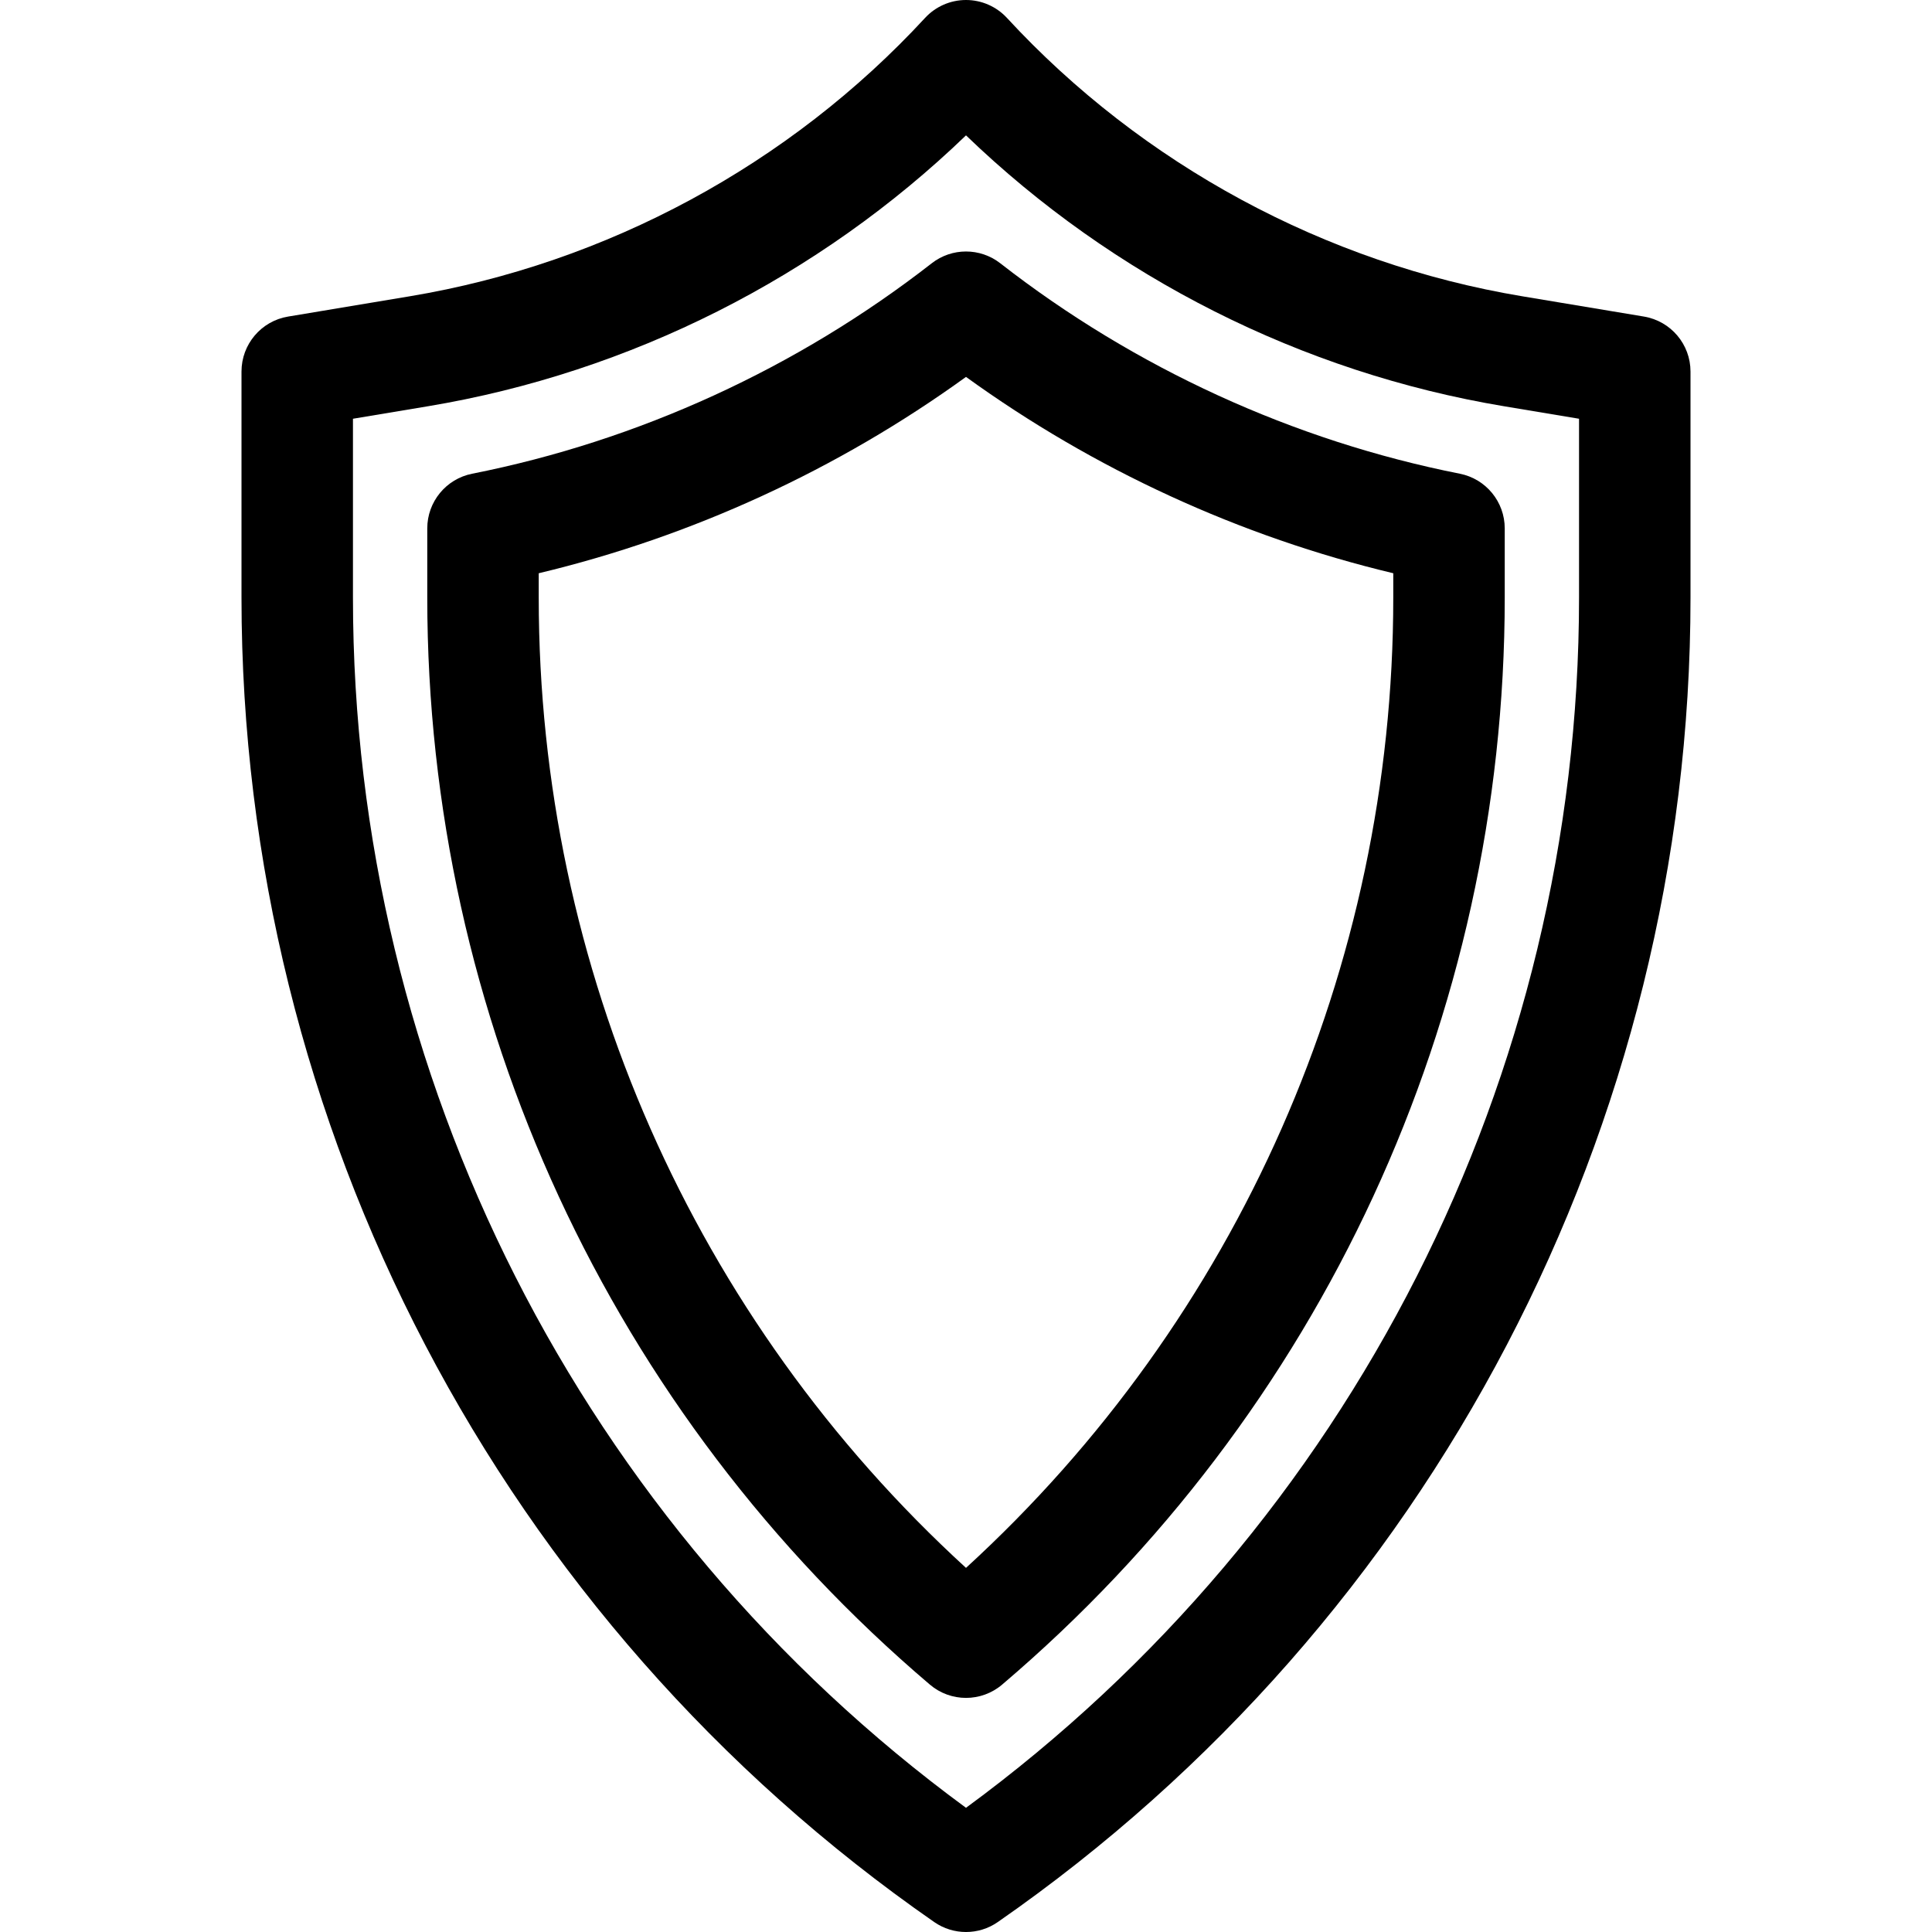
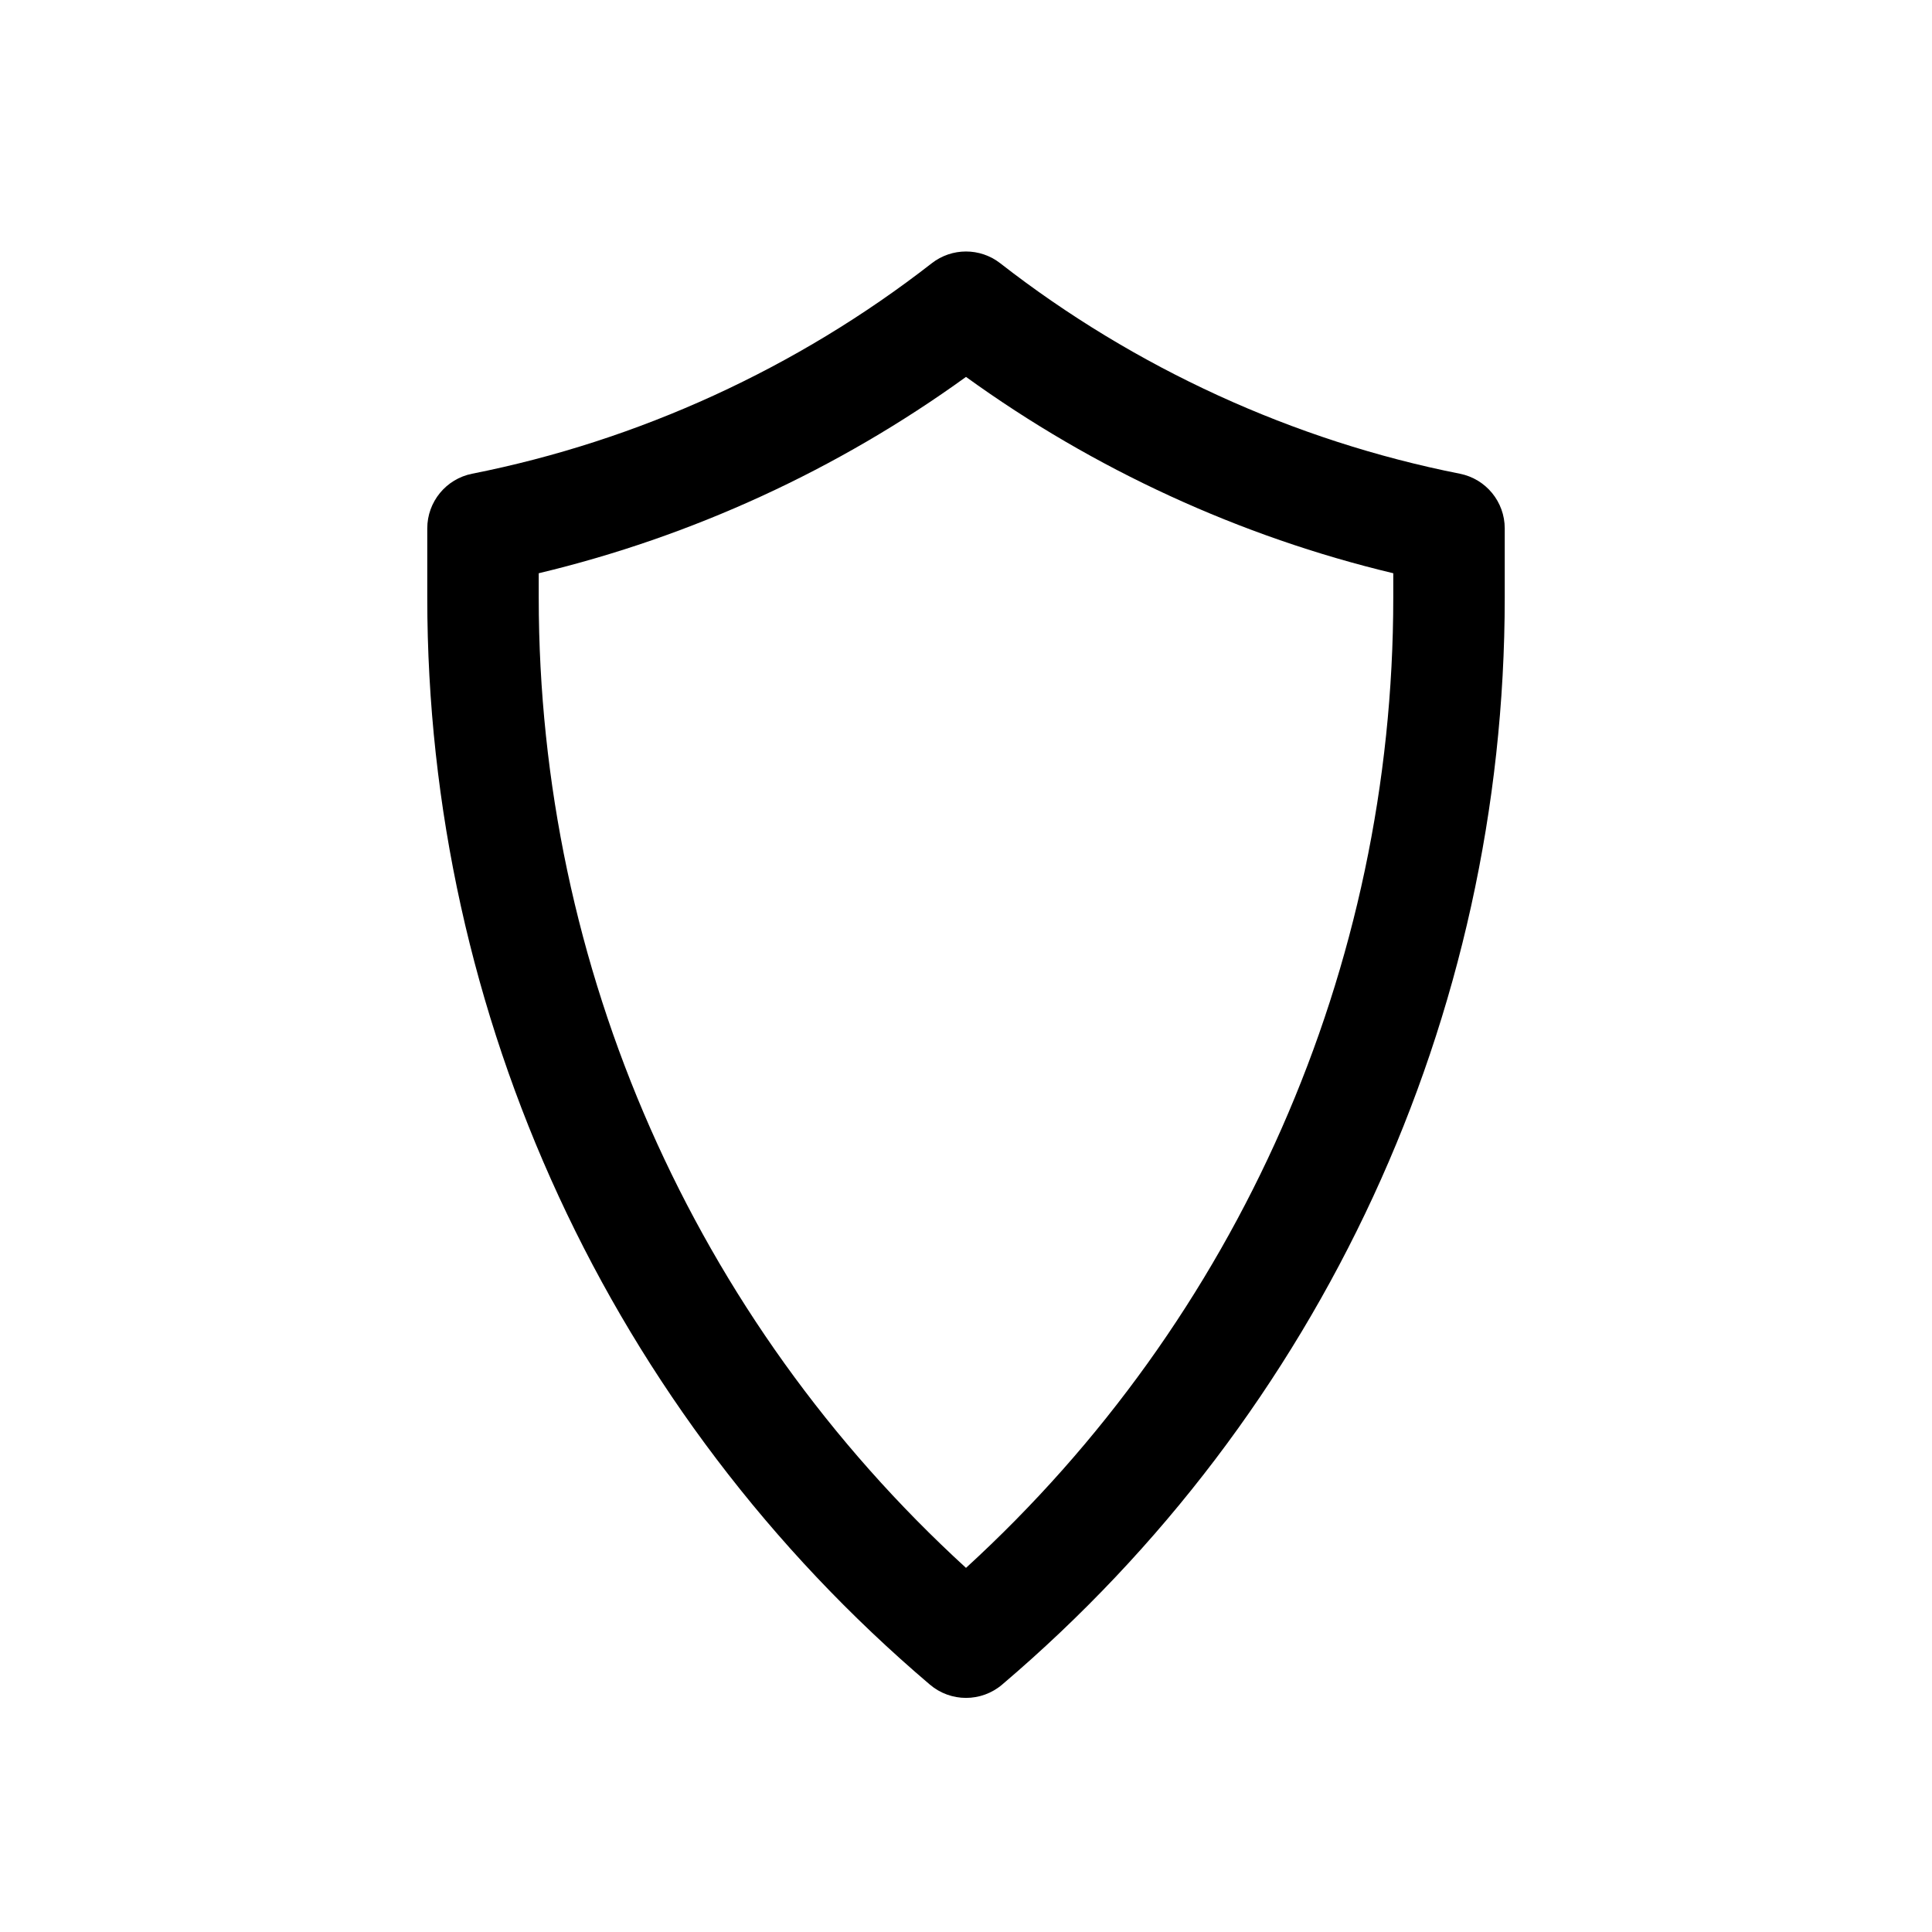
<svg xmlns="http://www.w3.org/2000/svg" version="1.1" id="Capa_1" x="0px" y="0px" viewBox="0 0 512 512" style="enable-background:new 0 0 512 512;" xml:space="preserve">
  <g>
    <g>
-       <path d="M435.659,83.893l-32.241-5.374c-52.183-8.697-100.682-34.895-136.565-73.768C264.057,1.723,260.123,0,256,0    s-8.057,1.723-10.852,4.752c-35.883,38.874-84.384,65.071-136.565,73.768l-32.241,5.374C69.219,85.081,64,91.241,64,98.462v59.918    c0,139.948,68.627,271.156,183.576,350.982c2.532,1.759,5.478,2.639,8.424,2.639s5.892-0.879,8.424-2.639    C379.373,429.536,448,298.328,448,158.379V98.462C448,91.241,442.781,85.081,435.659,83.893z M256,479.086    C154.081,404.306,93.538,285.195,93.538,158.379v-47.406l19.899-3.317C166.953,98.737,217.016,73.438,256,35.873    c38.984,37.564,89.047,62.864,142.562,71.782l19.899,3.317v47.406h0C418.462,285.195,357.919,404.306,256,479.086z" />
-     </g>
+       </g>
  </g>
  <g>
    <g>
      <path d="M386.868,125.539c-44.046-8.72-86.16-28.005-121.79-55.772c-5.338-4.16-12.82-4.16-18.156,0    c-35.63,27.765-77.744,47.051-121.79,55.772c-6.917,1.37-11.901,7.437-11.901,14.488v18.352    c0,111.108,48.551,216.103,133.204,288.065c2.758,2.344,6.162,3.516,9.566,3.516s6.809-1.172,9.566-3.516    c84.652-71.962,133.204-176.957,133.204-288.065v-18.352C398.769,132.976,393.785,126.909,386.868,125.539z M369.231,158.379    c0,98.164-41.115,191.158-113.231,257.123c-72.116-65.966-113.231-158.959-113.231-257.123v-6.463    c40.551-9.687,79.292-27.487,113.231-52.033c33.939,24.546,72.679,42.346,113.231,52.033V158.379z" />
    </g>
  </g>
  <g>
</g>
  <g>
</g>
  <g>
</g>
  <g>
</g>
  <g>
</g>
  <g>
</g>
  <g>
</g>
  <g>
</g>
  <g>
</g>
  <g>
</g>
  <g>
</g>
  <g>
</g>
  <g>
</g>
  <g>
</g>
  <g>
</g>
</svg>